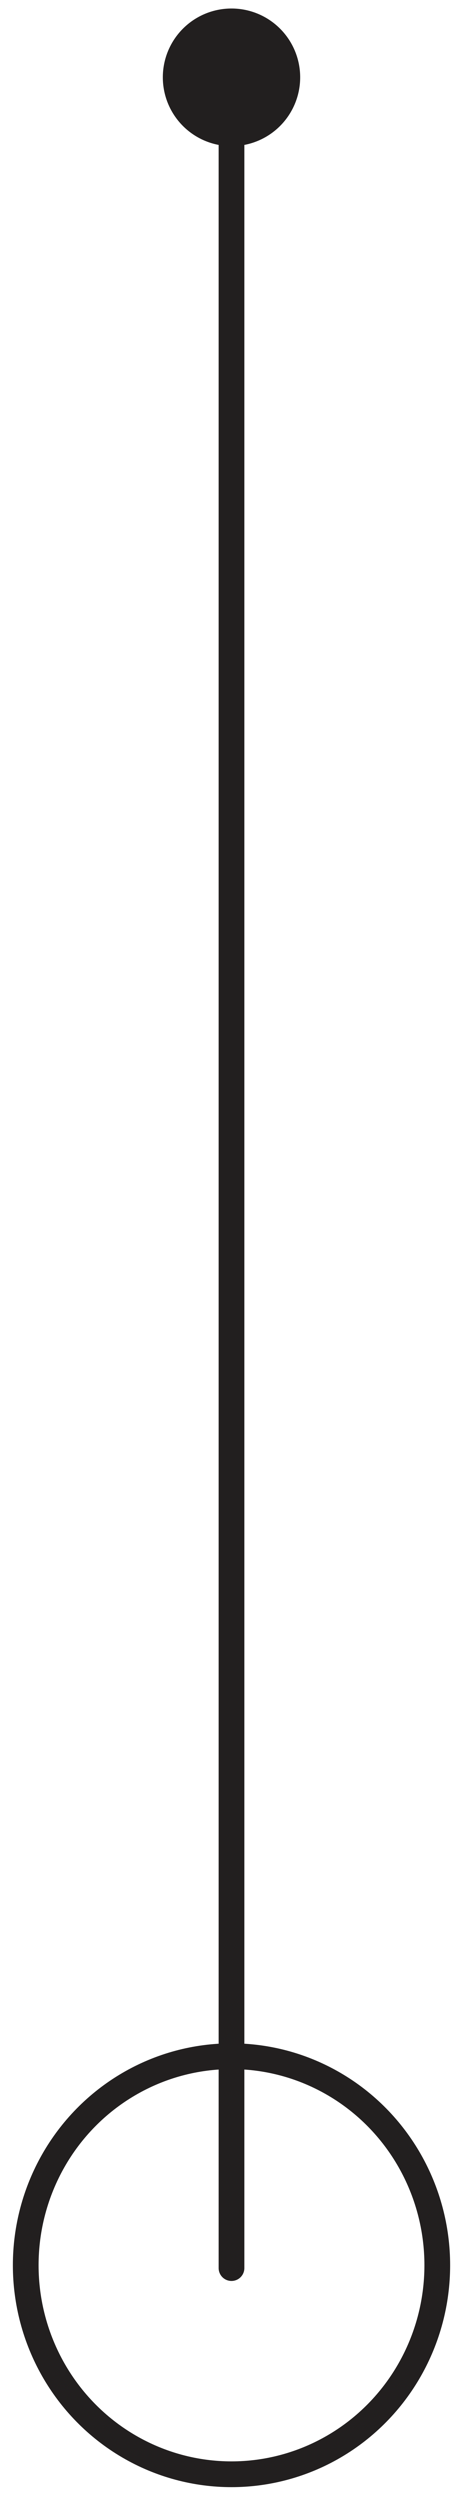
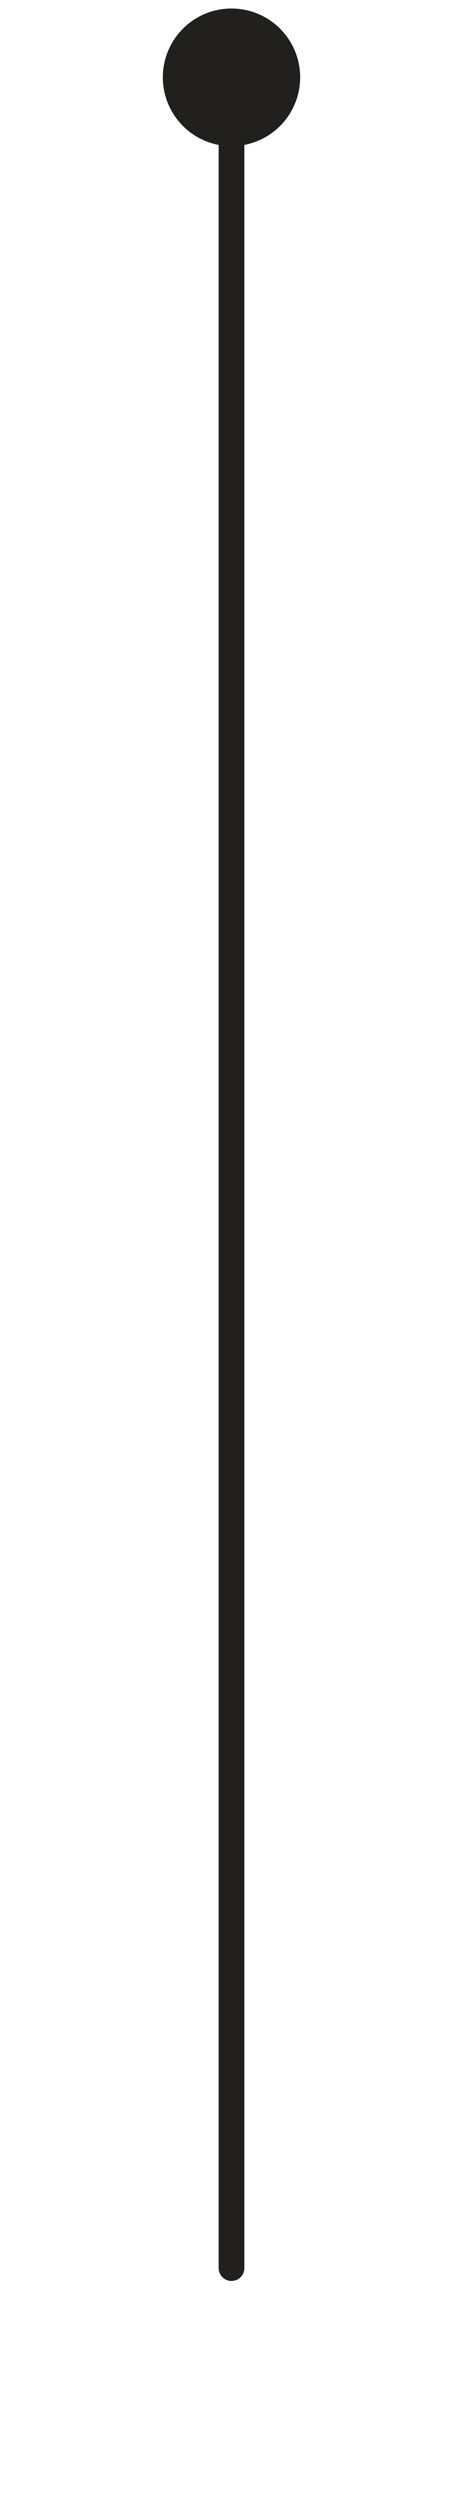
<svg xmlns="http://www.w3.org/2000/svg" fill="none" viewBox="0 0 18 97">
  <path fill="#221F1F" d="M6.33 3a2.67 2.67 0 1 0 5.34 0 2.67 2.67 0 0 0-5.34 0ZM8.5 88a.5.5 0 0 0 1 0h-1Zm0-85v85h1V3h-1Z" />
-   <ellipse cx="9" cy="87.89" stroke="#221F1F" rx="8" ry="8.11" />
</svg>